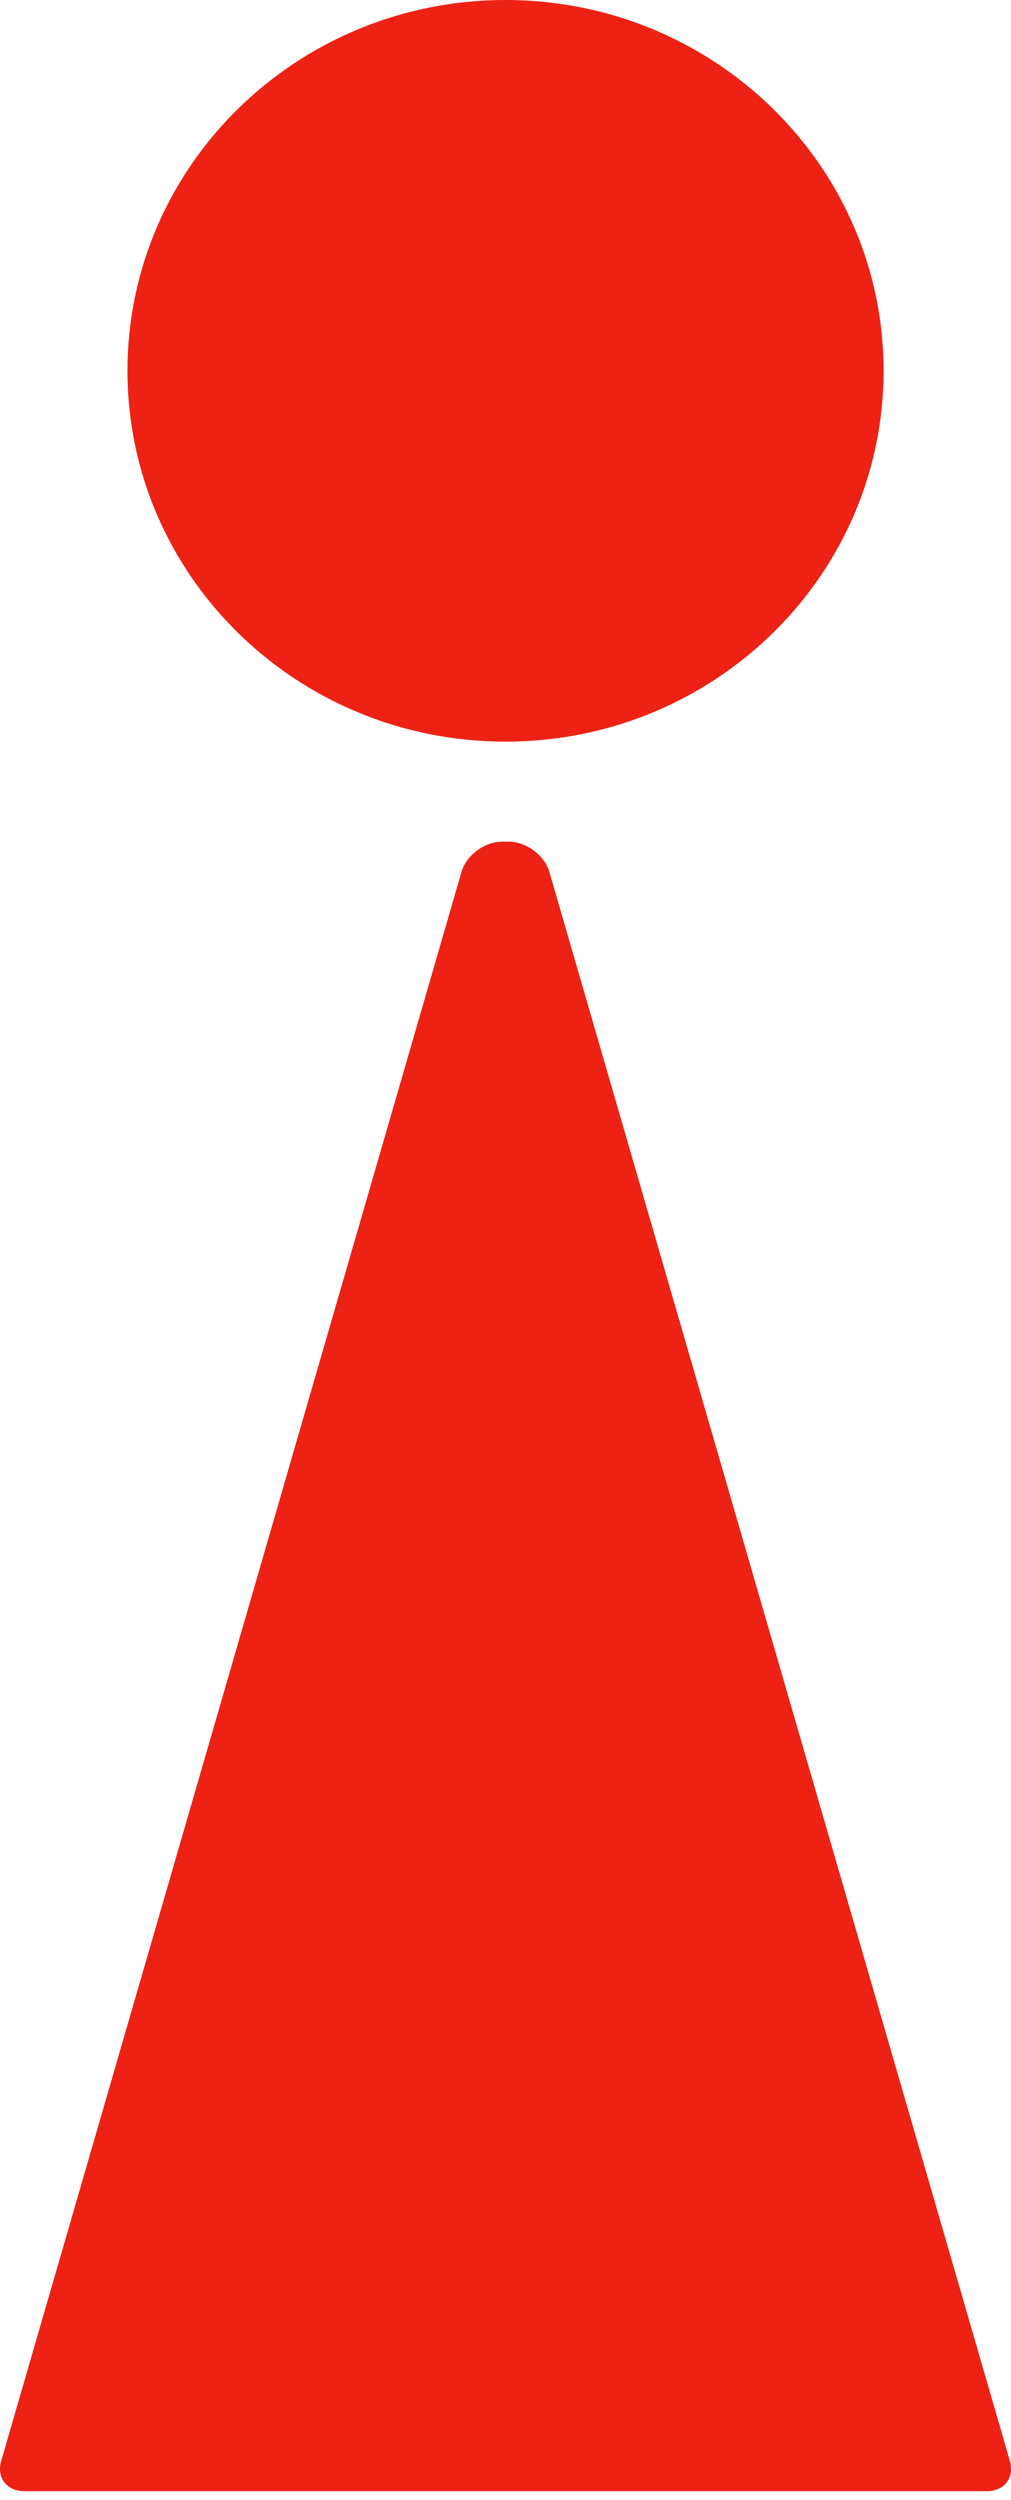
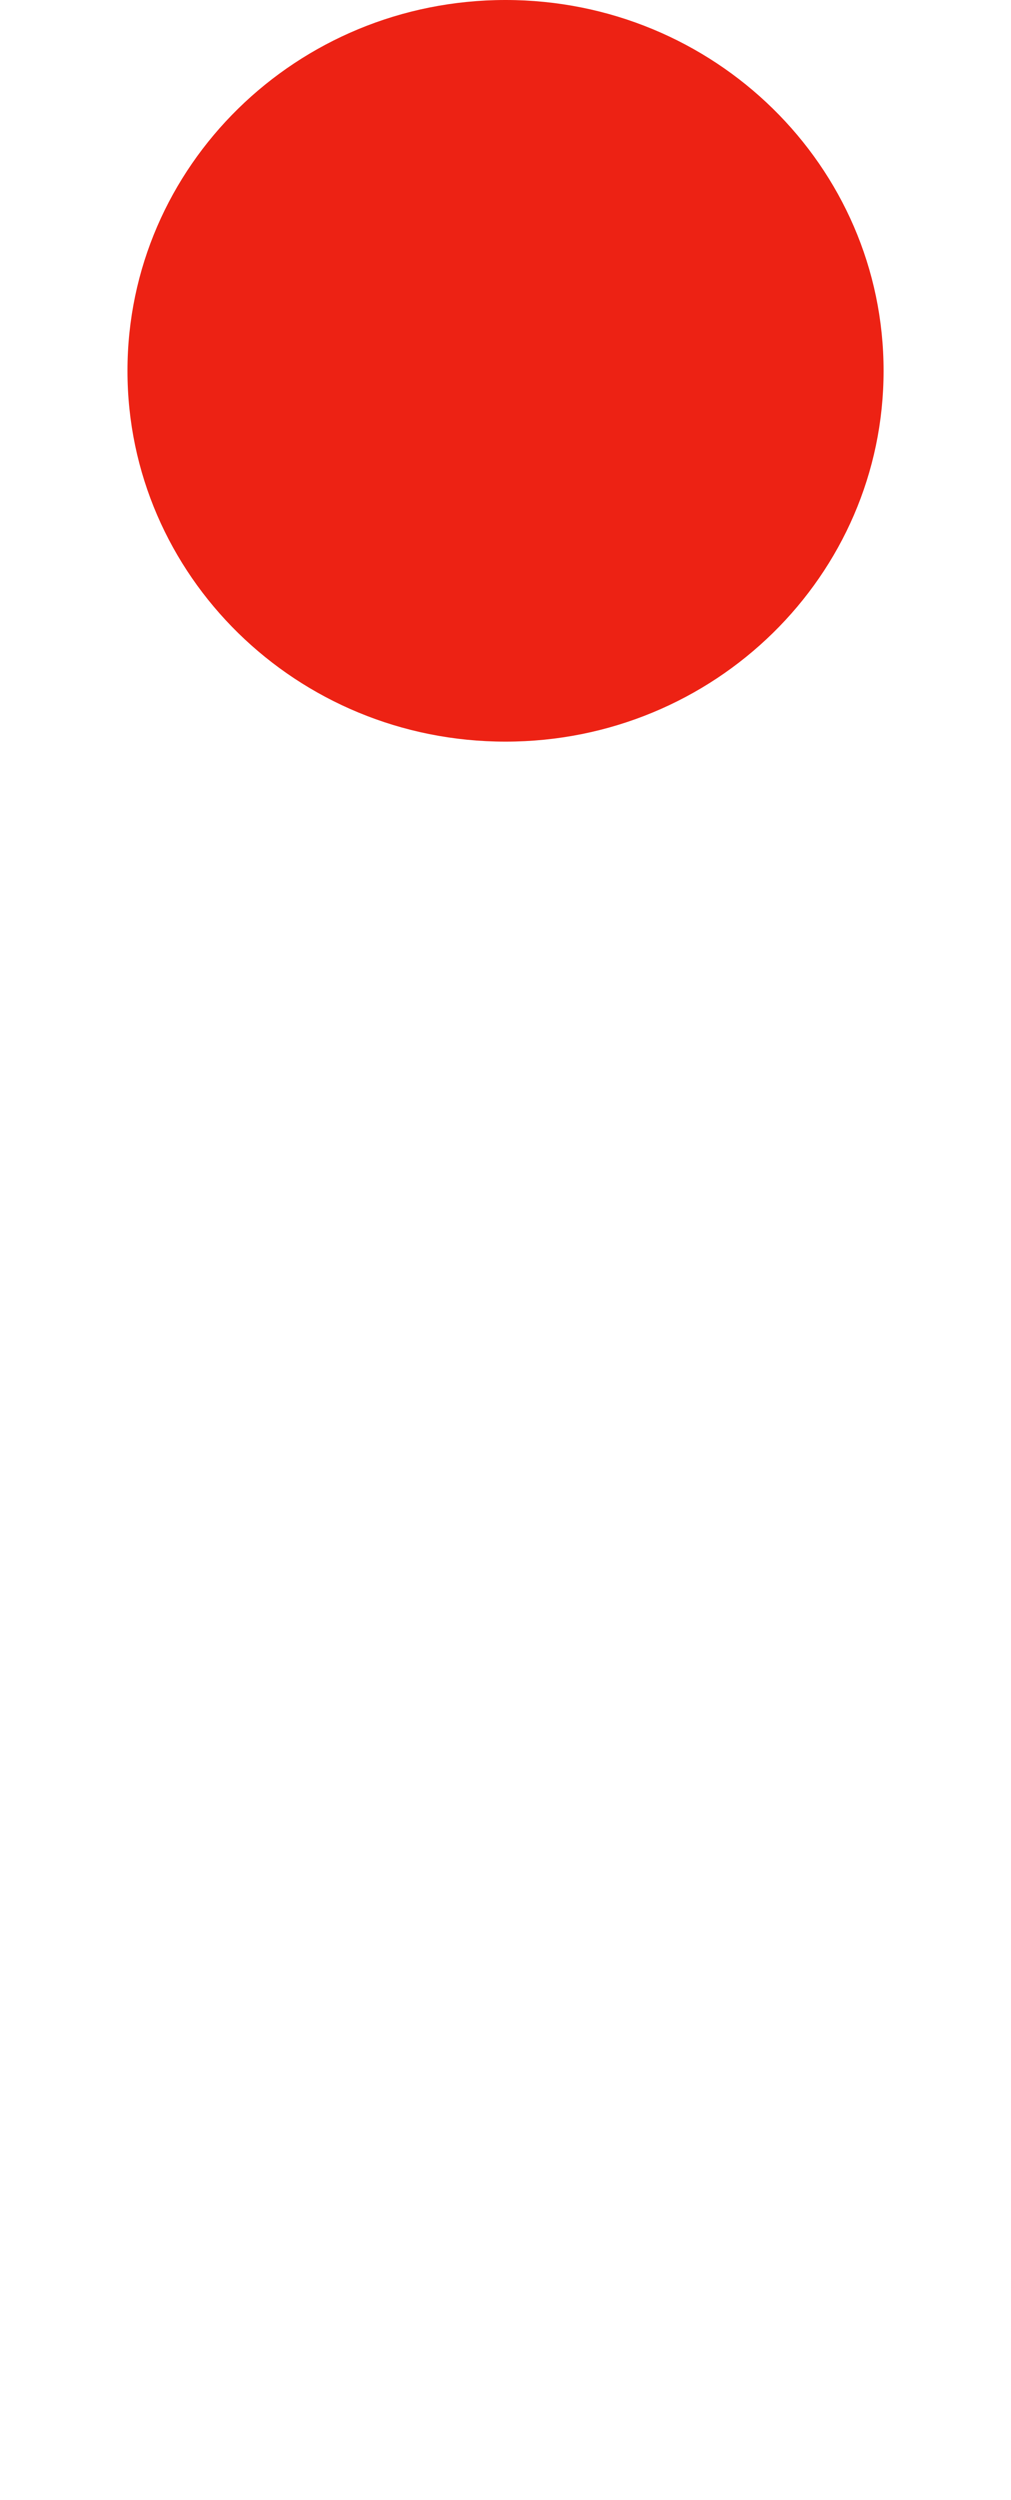
<svg xmlns="http://www.w3.org/2000/svg" width="36" height="89" viewBox="0 0 36 89" fill="none">
-   <path d="M16.434 31.038C16.604 30.447 17.257 29.965 17.883 29.965H18.111C18.738 29.965 19.388 30.449 19.561 31.038L35.962 87.621C36.131 88.212 35.76 88.693 35.136 88.693H0.869C0.243 88.693 -0.129 88.212 0.041 87.621L16.434 31.038Z" fill="#ED2214" />
-   <path d="M31.463 13.202C31.463 20.494 25.437 26.404 18.001 26.404C10.565 26.404 4.539 20.494 4.539 13.202C4.539 5.91 10.568 0 18.001 0C25.434 0 31.463 5.912 31.463 13.202Z" fill="#ED2214" />
+   <path d="M31.463 13.202C31.463 20.494 25.437 26.404 18.001 26.404C10.565 26.404 4.539 20.494 4.539 13.202C4.539 5.91 10.568 0 18.001 0C25.434 0 31.463 5.912 31.463 13.202" fill="#ED2214" />
</svg>